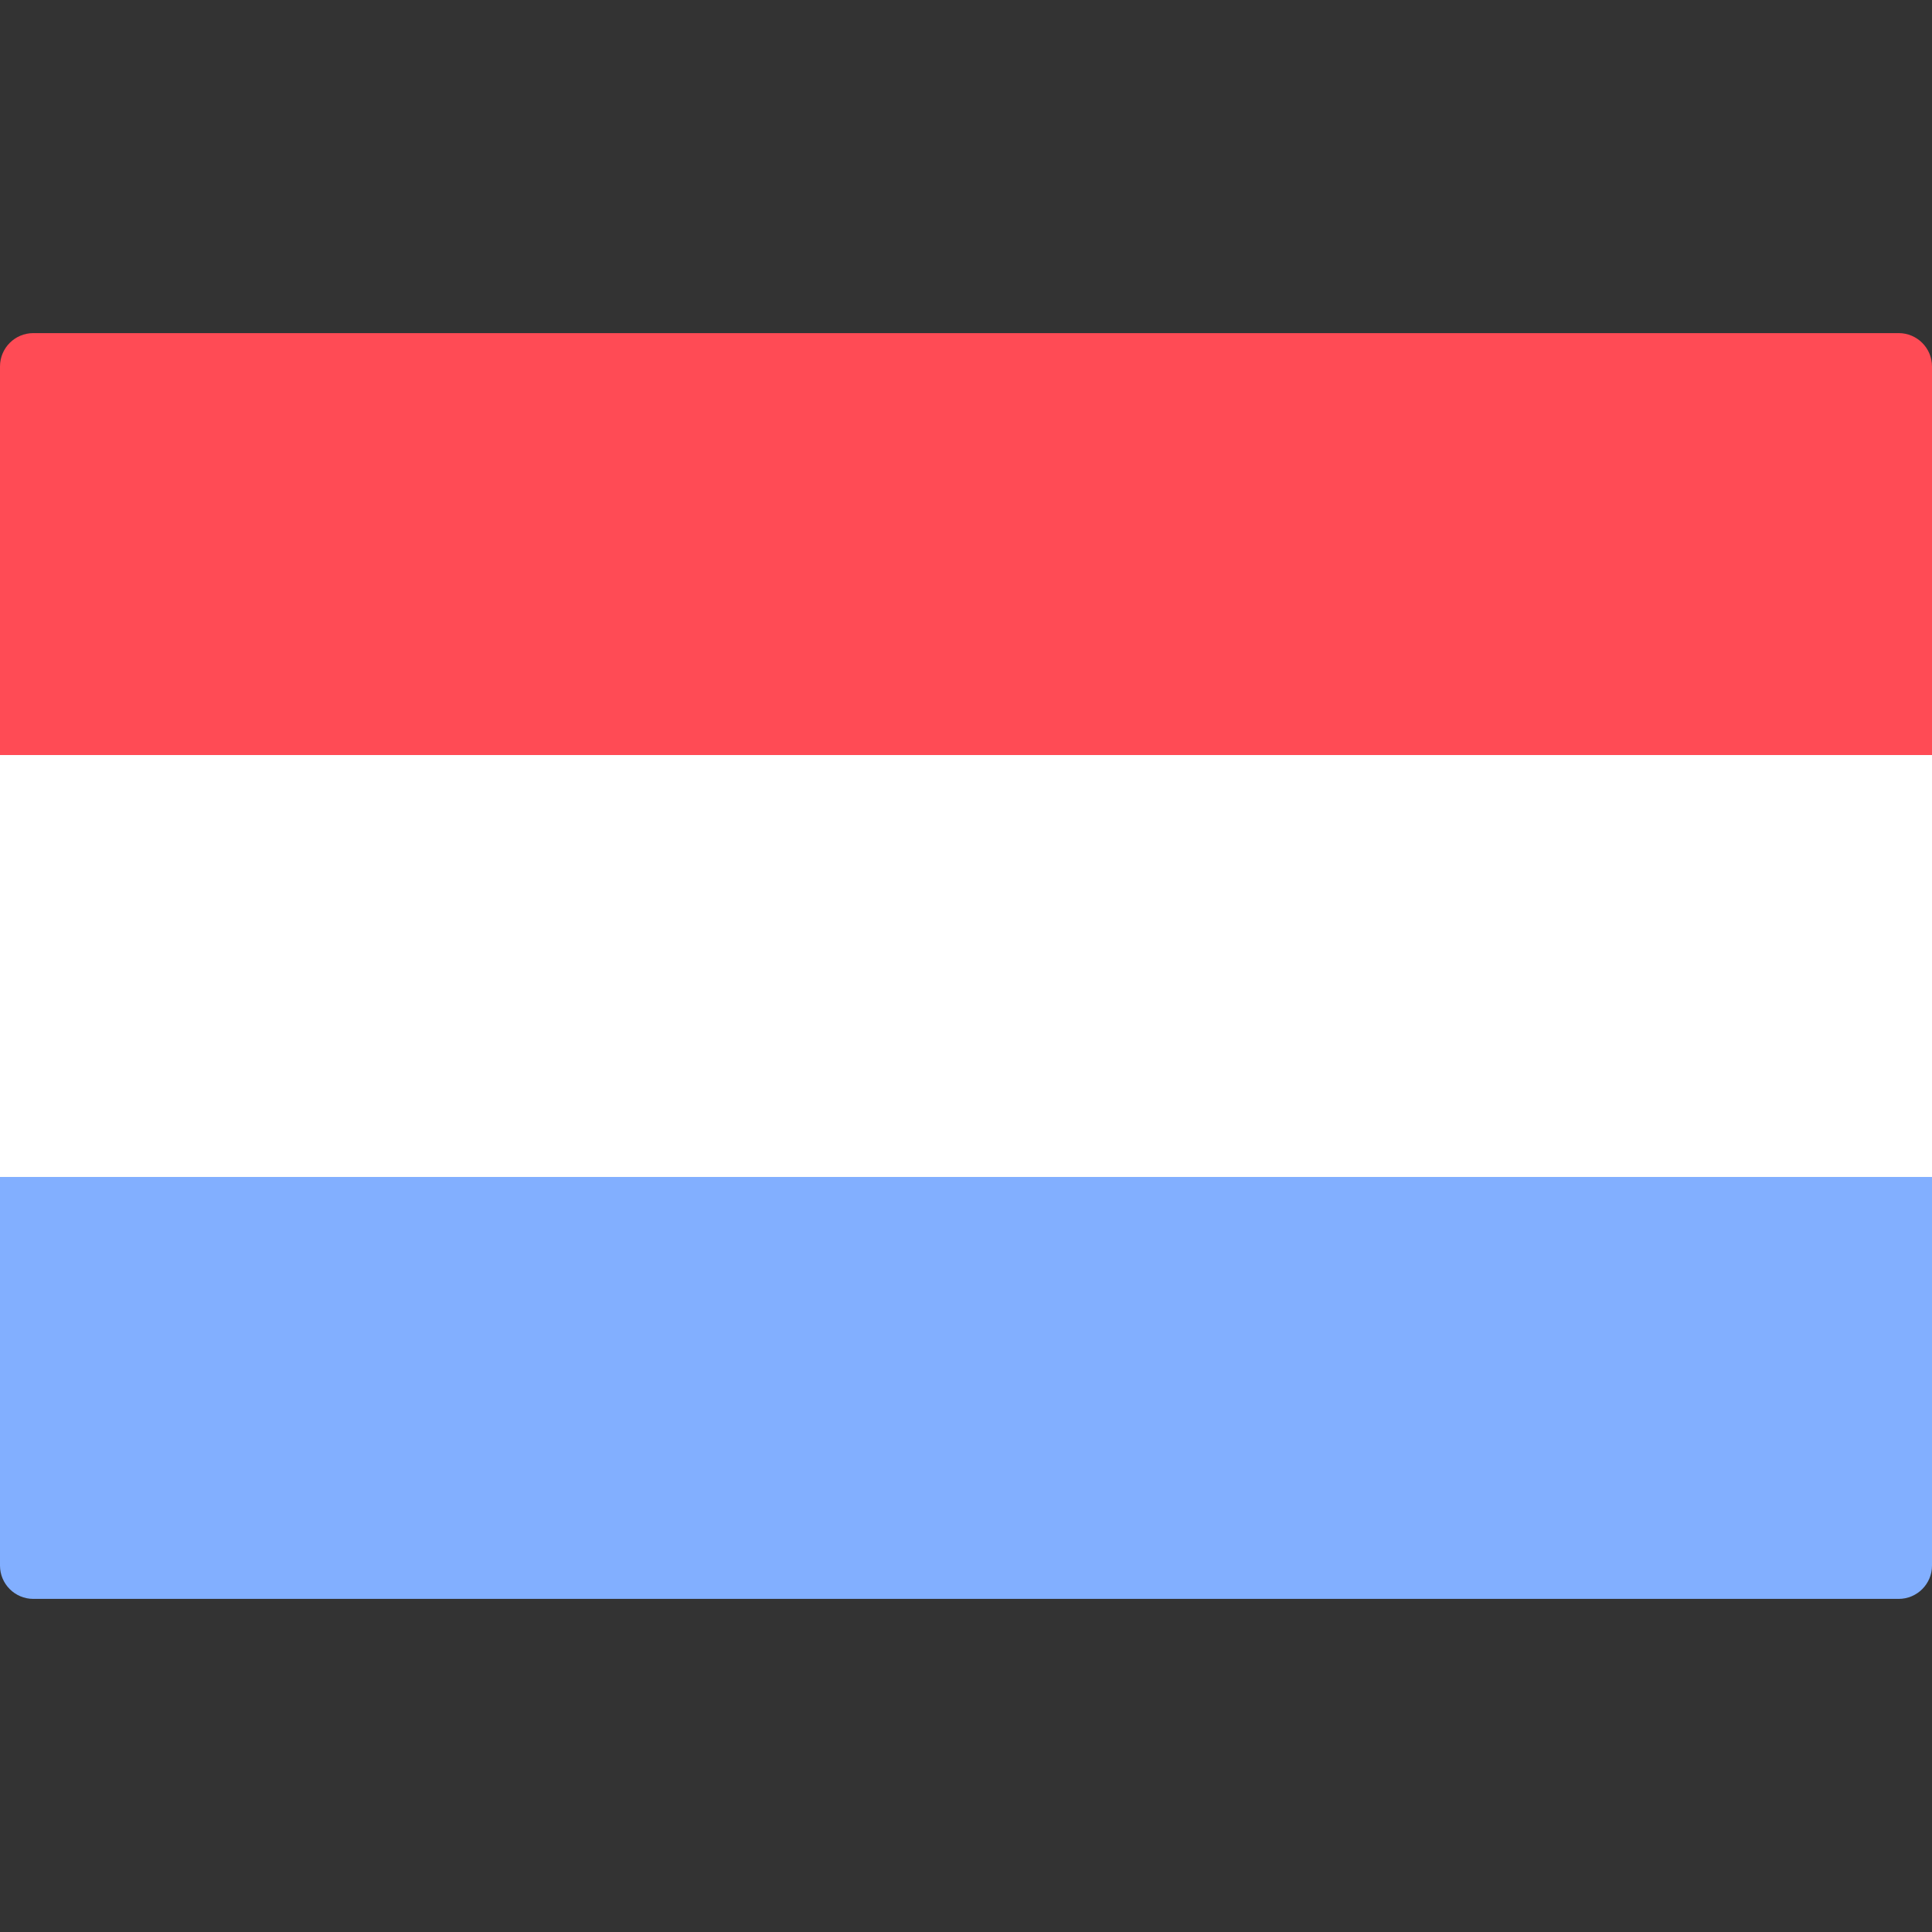
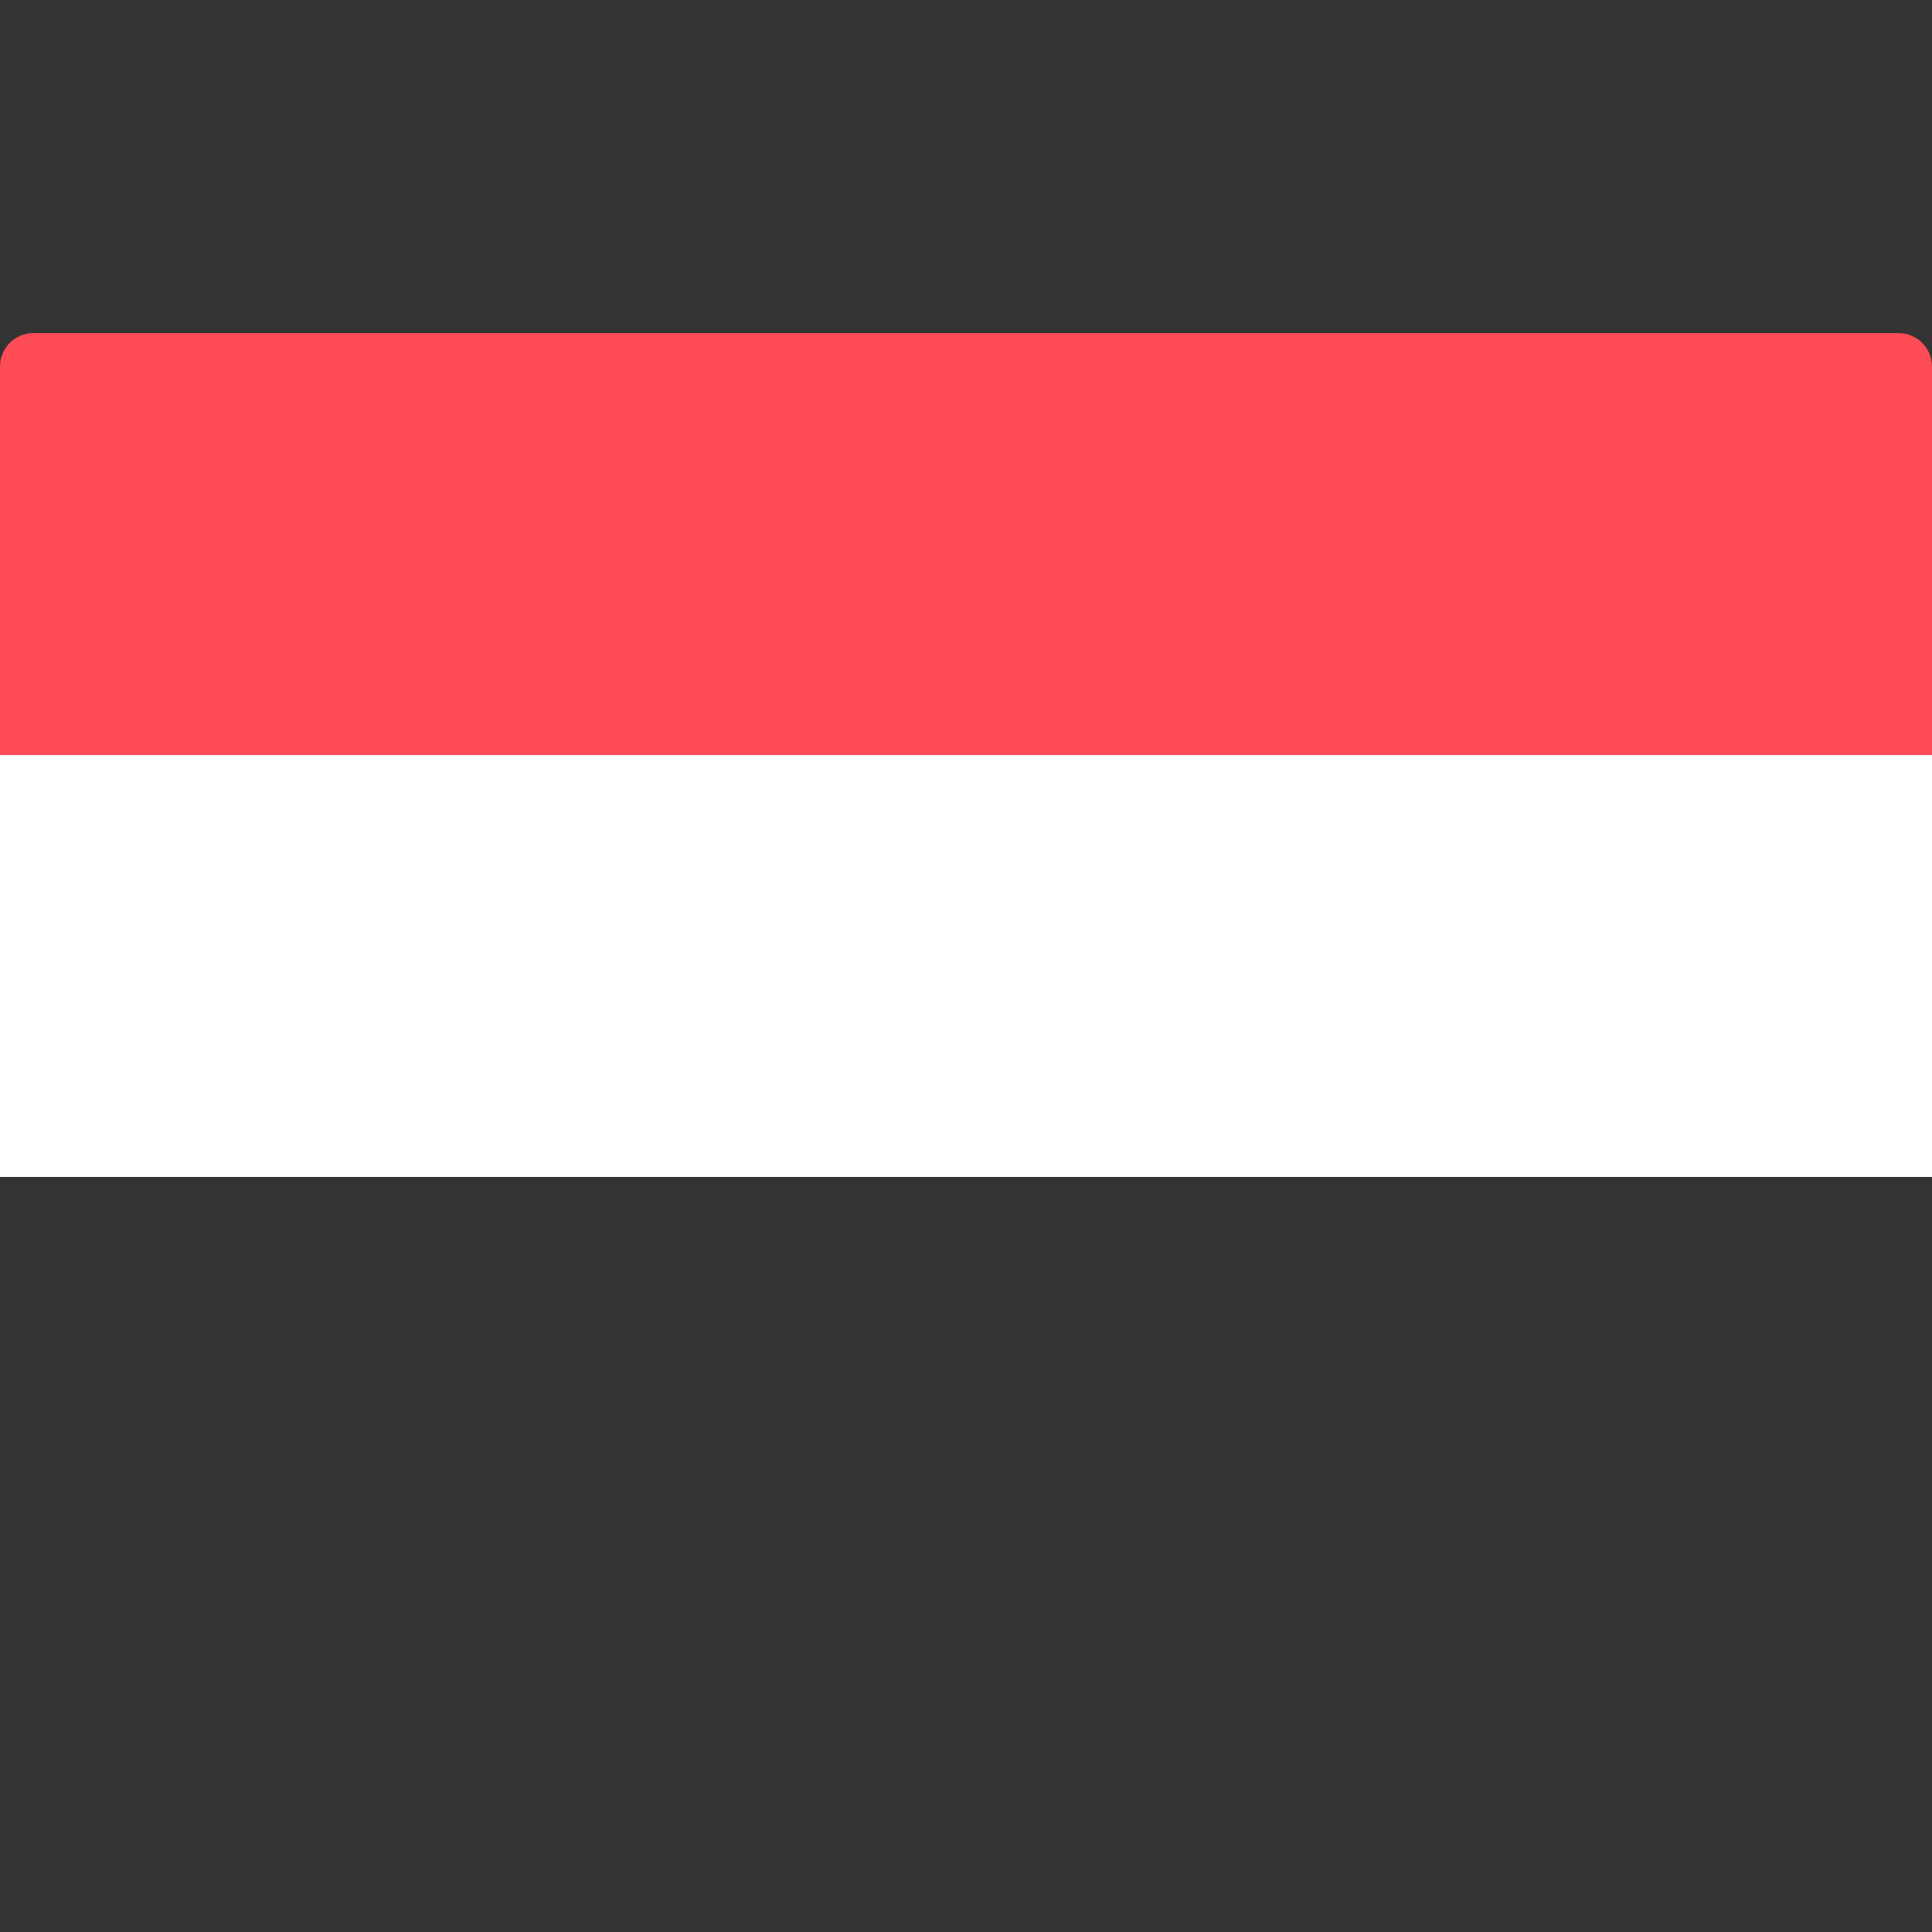
<svg xmlns="http://www.w3.org/2000/svg" width="36" height="36" viewBox="0 0 36 36" fill="none">
  <rect x="0" y="0" width="36" height="36" fill="#333333" stroke="none" />
  <path d="M36 14.069H0V6.828C0 6.485 0.278 6.207 0.621 6.207H35.379C35.722 6.207 36 6.485 36 6.828L36 14.069Z" fill="#FF4B55" />
-   <path d="M35.379 29.793H0.621C0.278 29.793 0 29.515 0 29.172V21.931H36V29.172C36 29.515 35.722 29.793 35.379 29.793Z" fill="#82AFFF" />
  <path d="M36 14.069H0V21.931H36V14.069Z" fill="white" />
</svg>